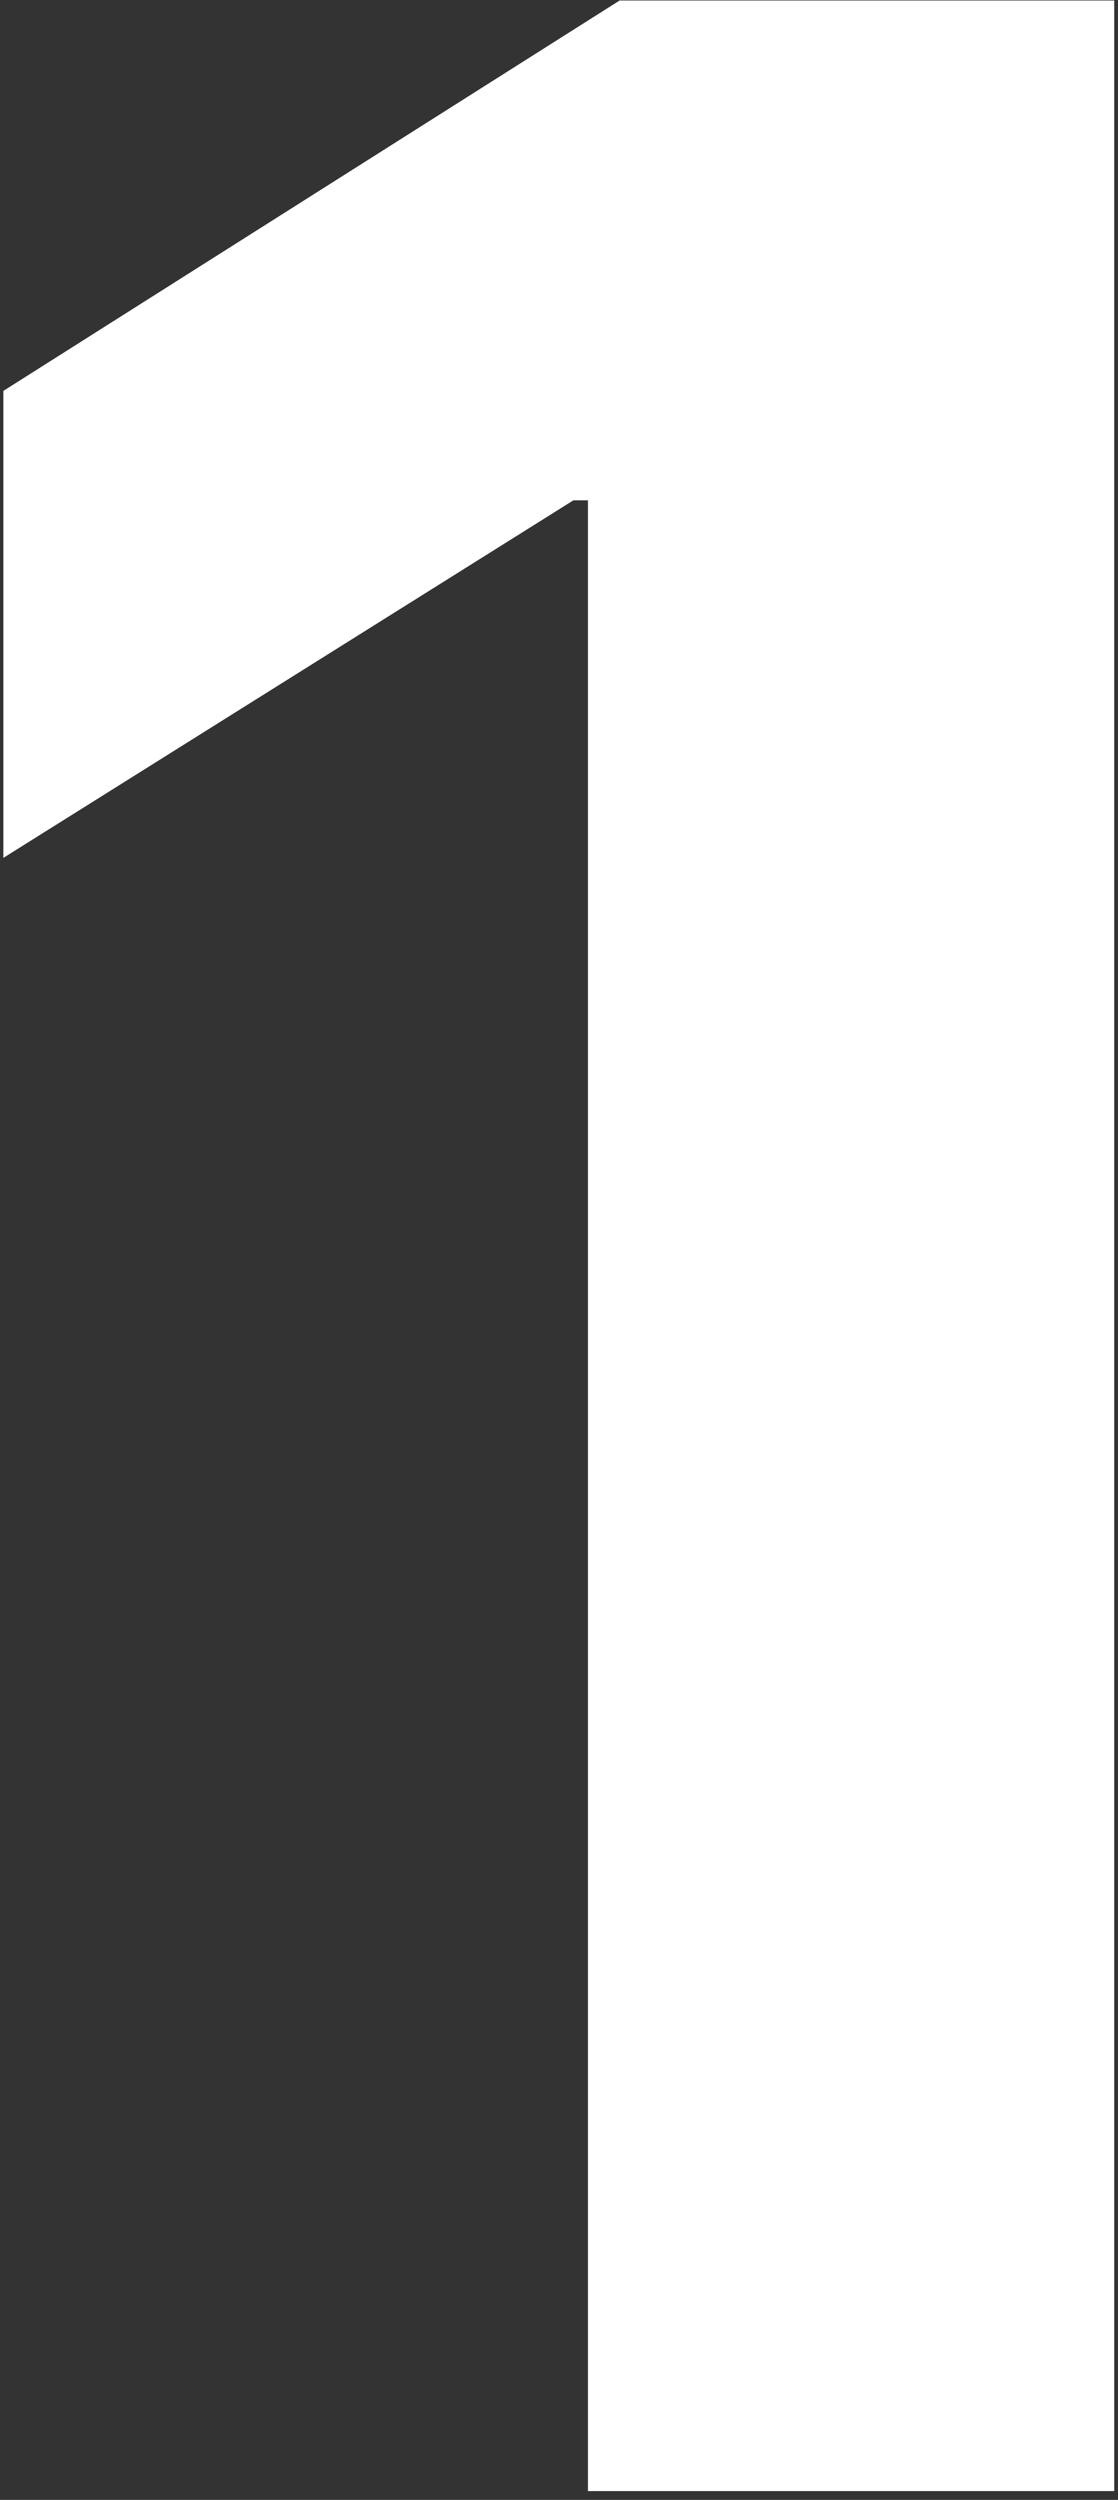
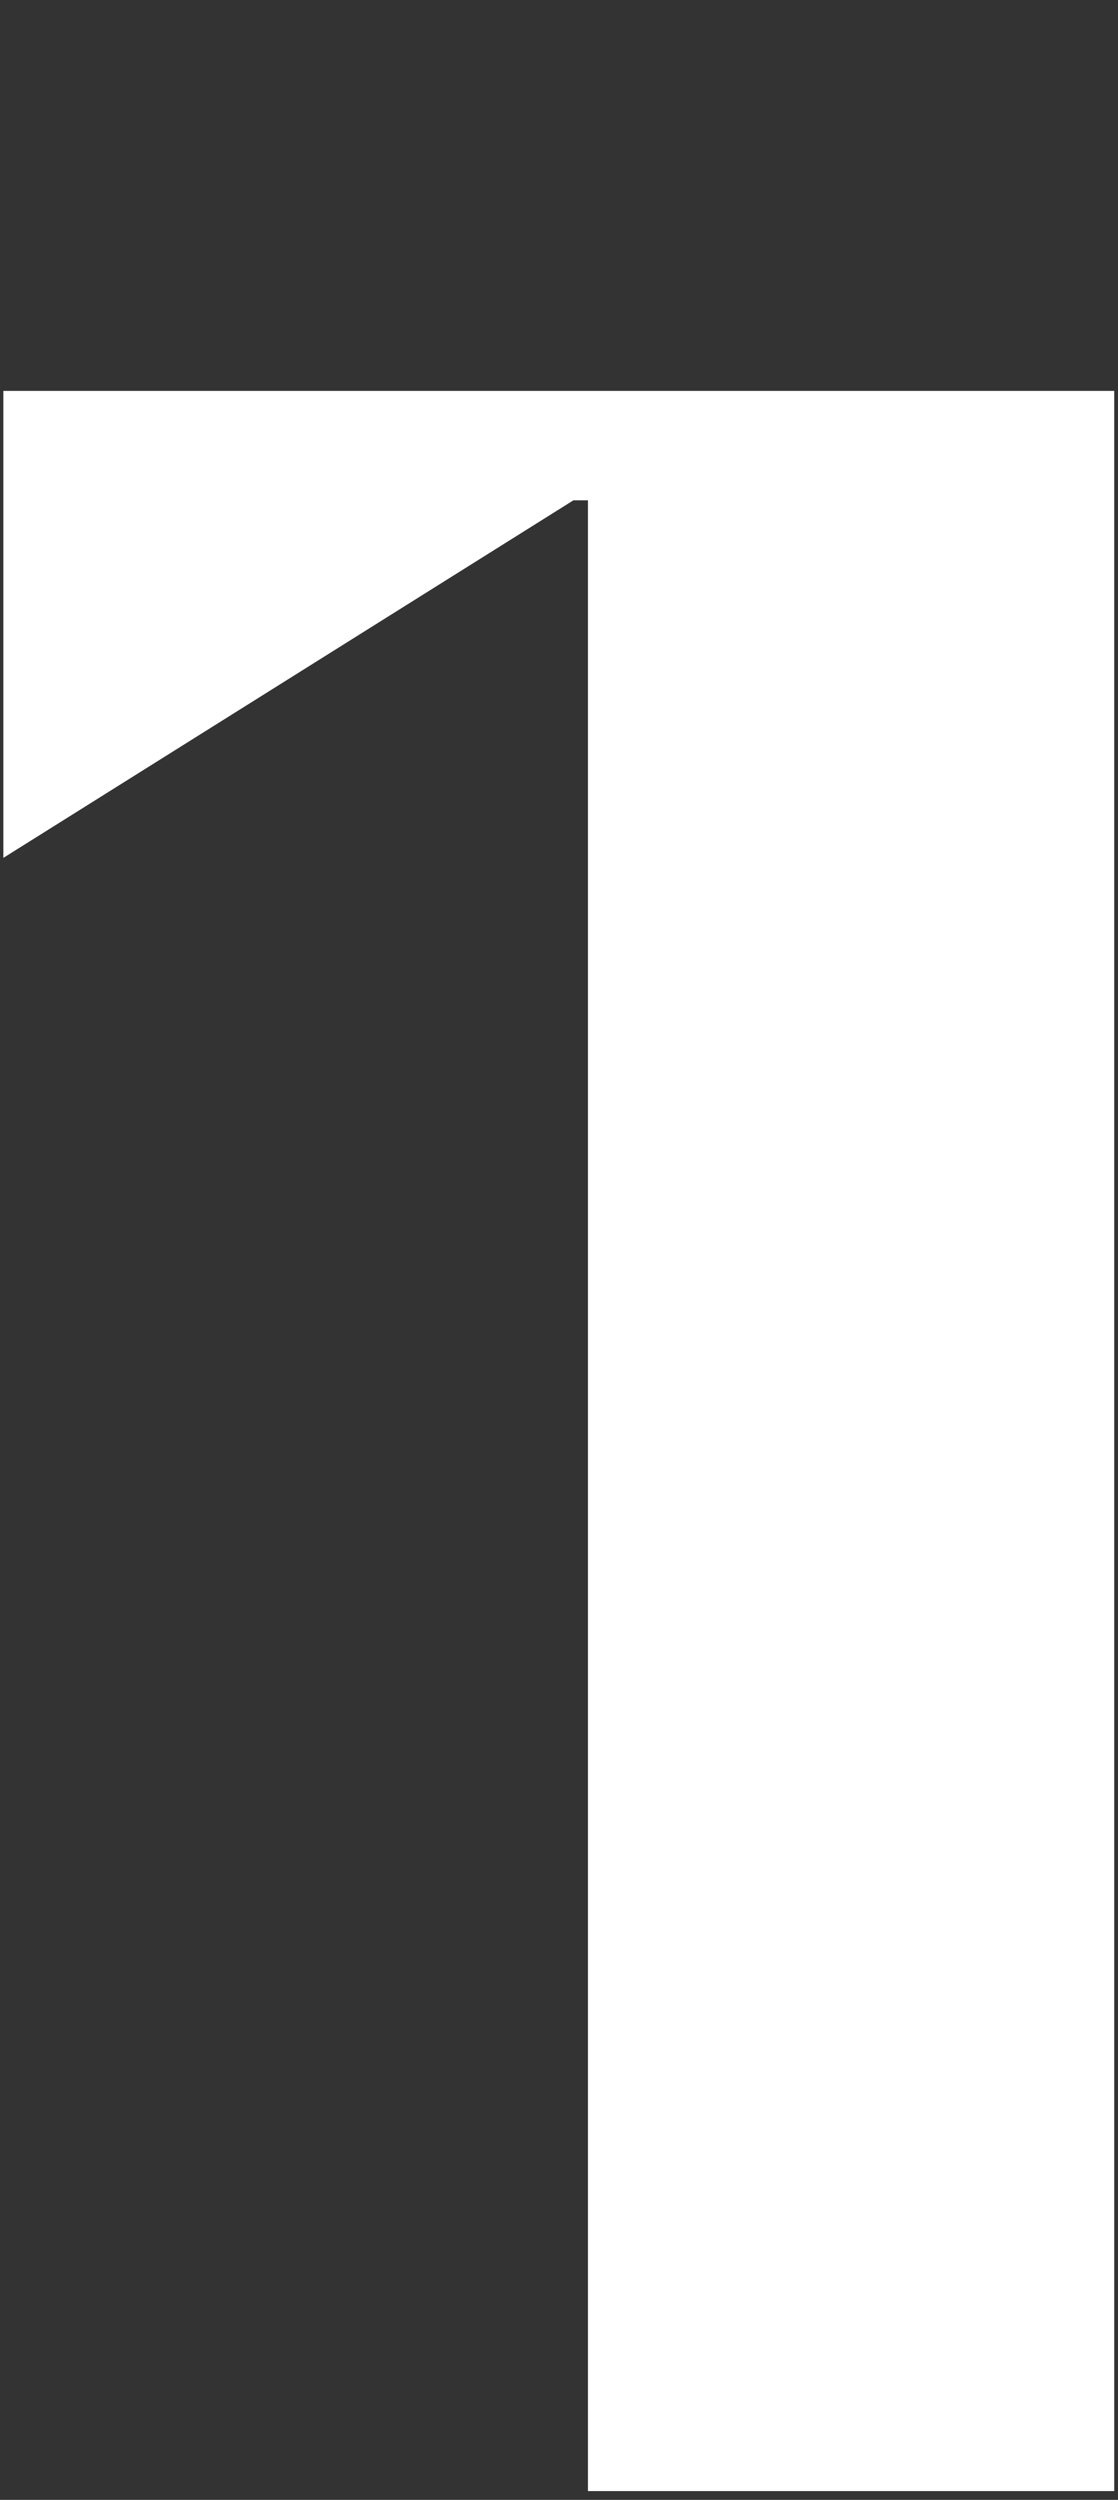
<svg xmlns="http://www.w3.org/2000/svg" width="98" height="219" viewBox="0 0 98 219" fill="none">
  <rect x="0" y="0" width="98" height="219" fill="#333333" stroke="none" />
-   <path d="M97.668 0.047V218.229H51.538V43.832H50.26L0.295 75.153V34.244L54.308 0.047H97.668Z" fill="white" />
+   <path d="M97.668 0.047V218.229H51.538V43.832H50.26L0.295 75.153V34.244H97.668Z" fill="white" />
</svg>